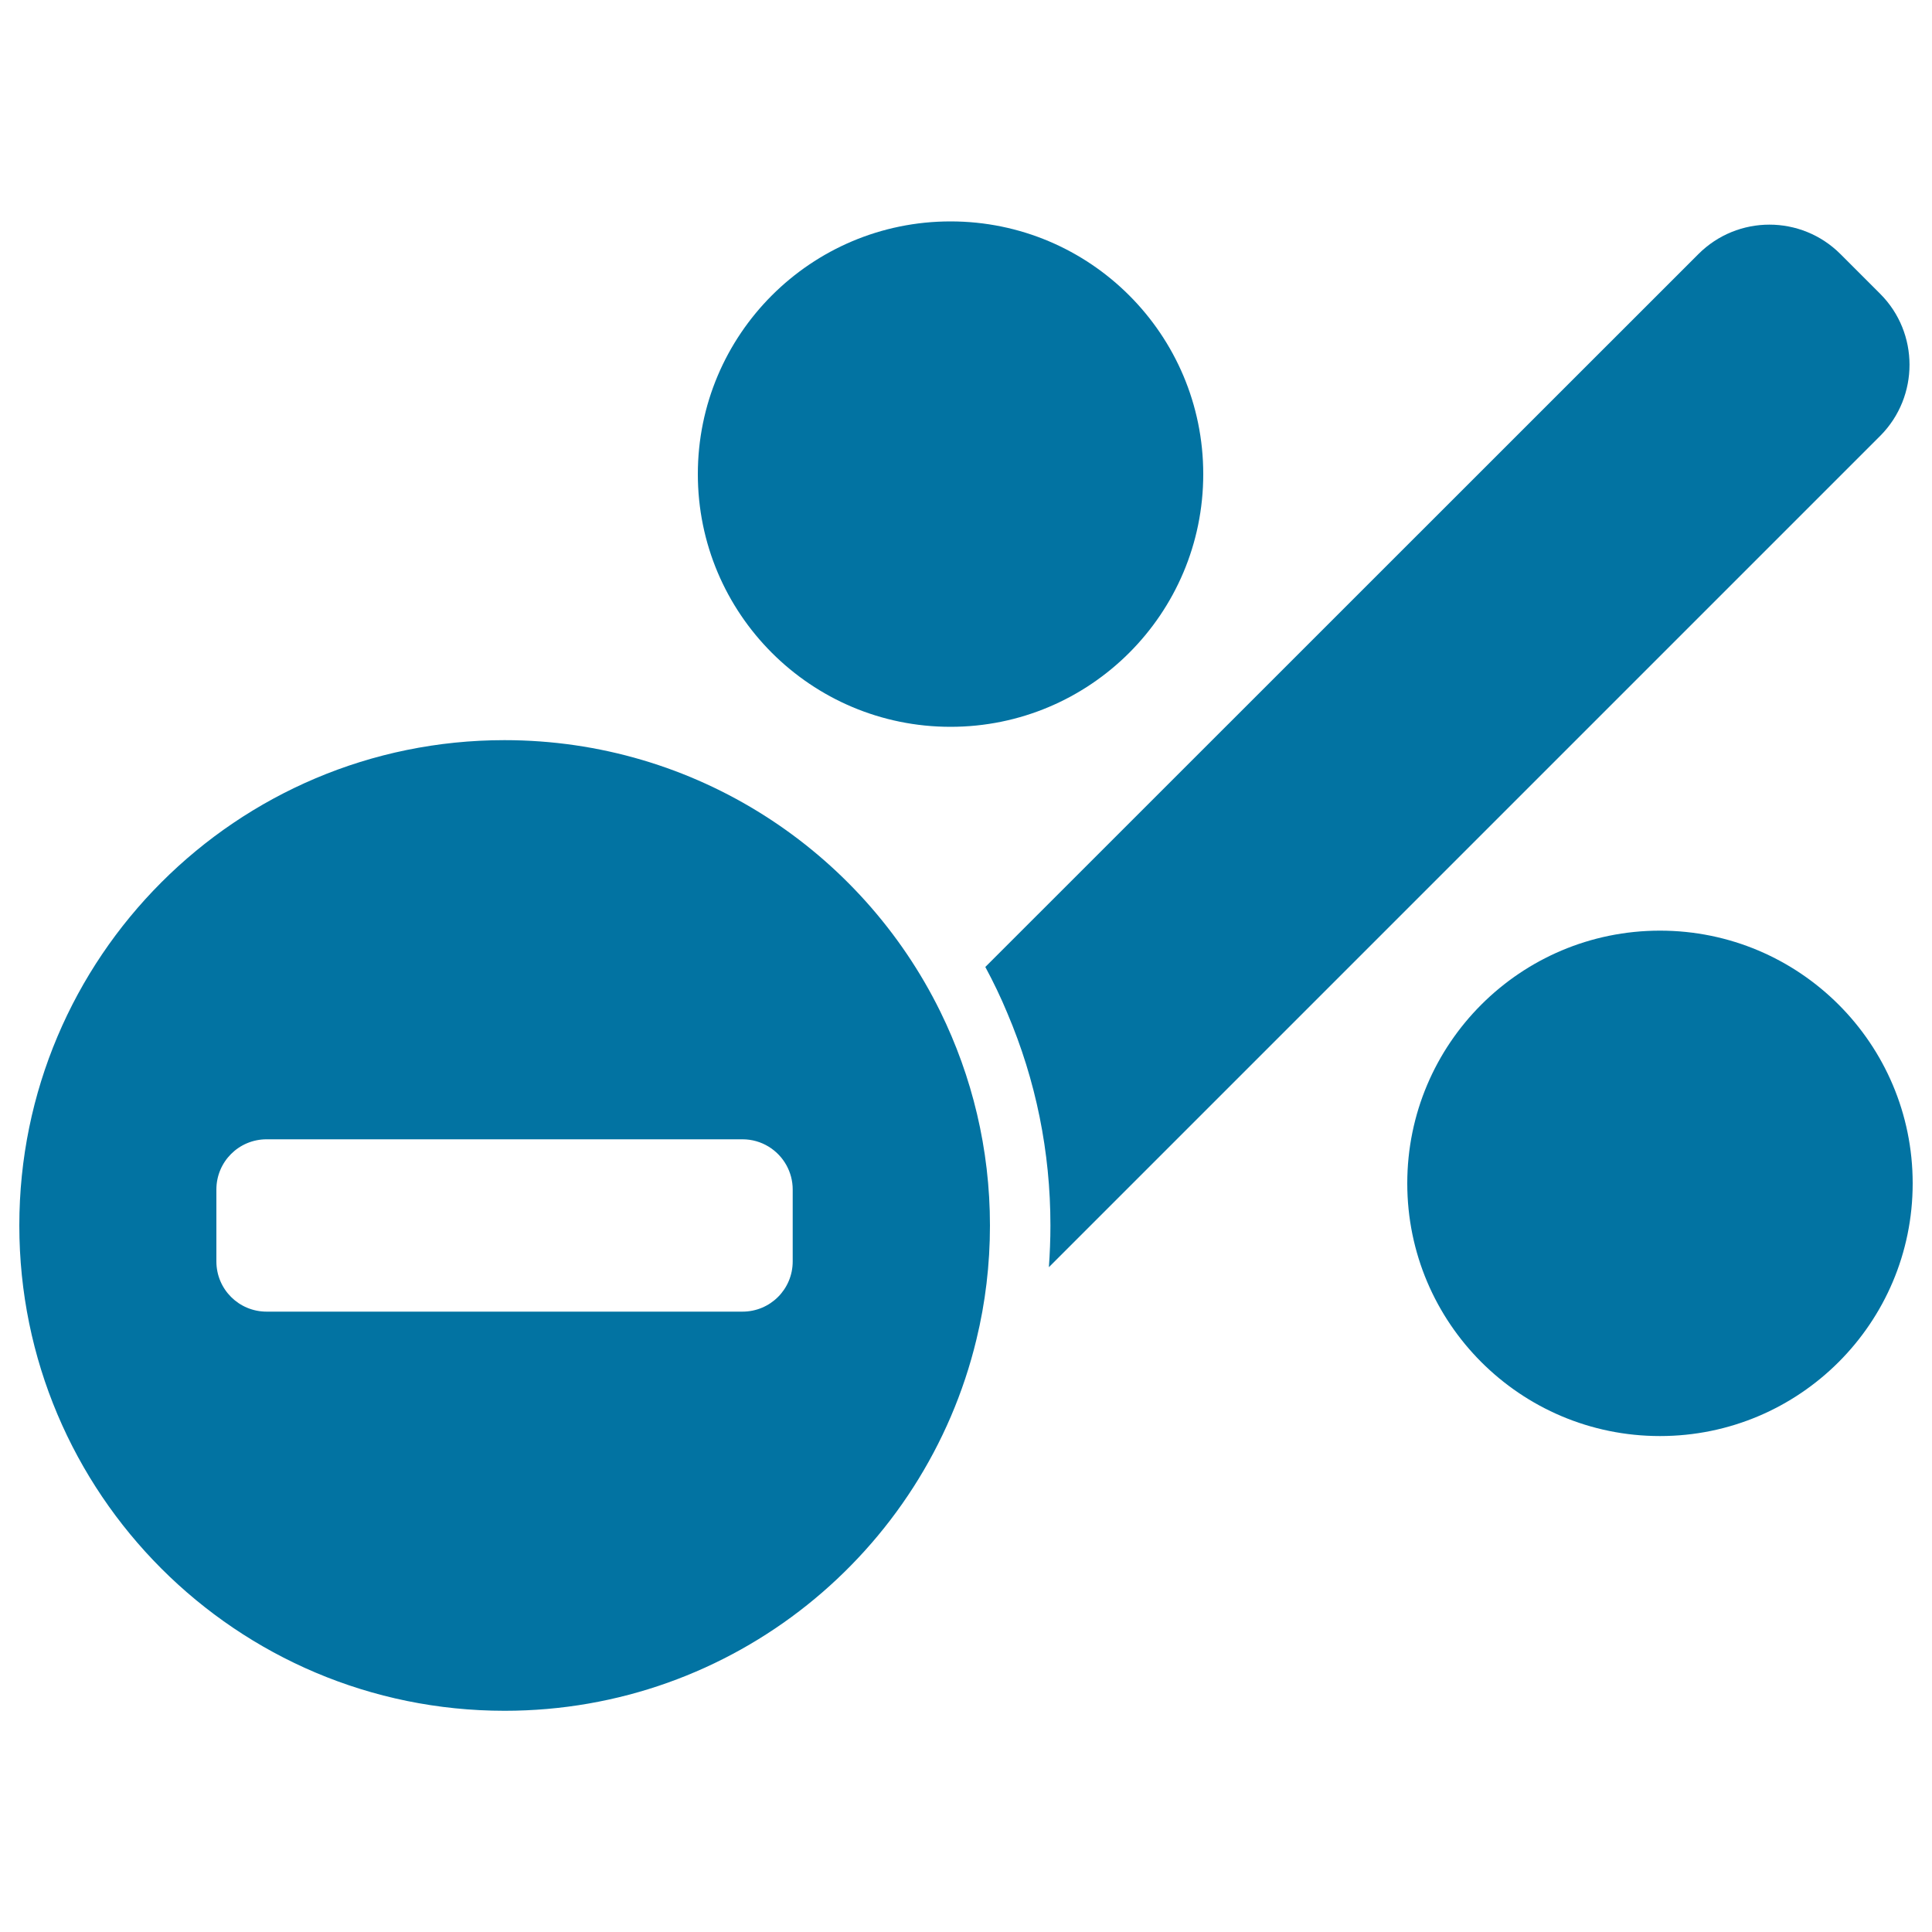
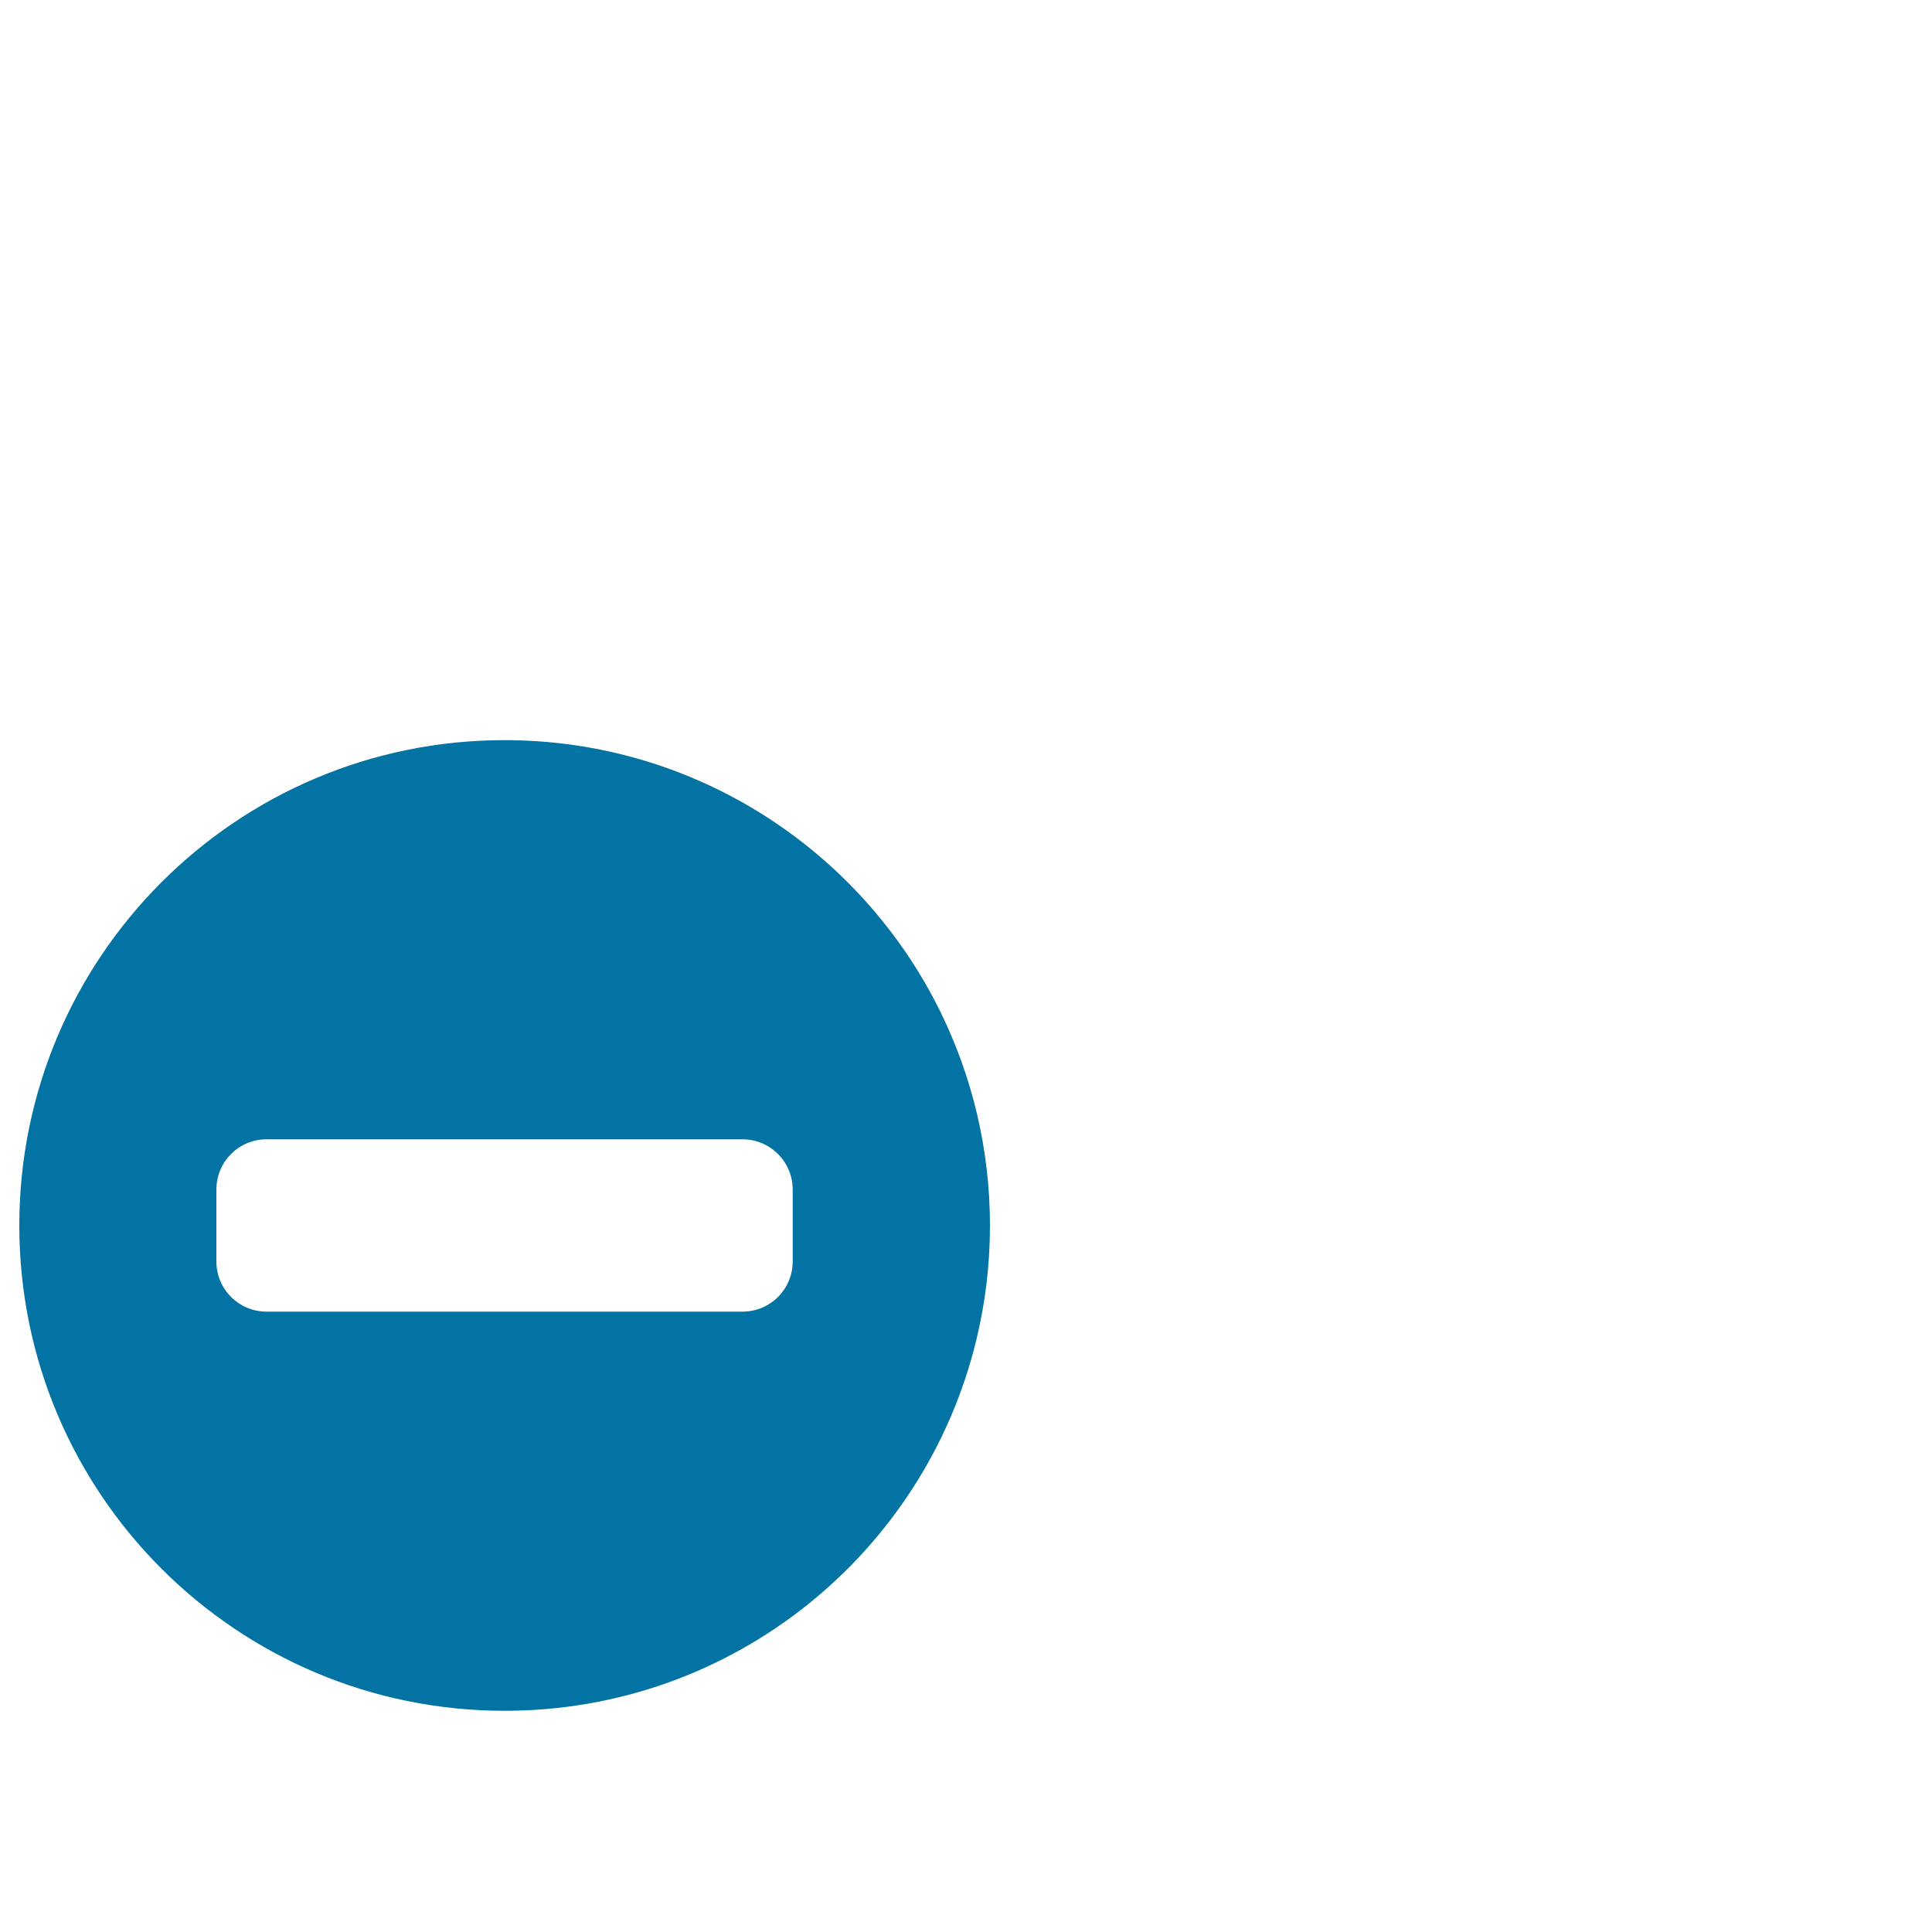
<svg xmlns="http://www.w3.org/2000/svg" viewBox="0 0 1000 1000" style="fill:#0273a2">
  <title>Less Percentage SVG icon</title>
  <g>
    <g>
-       <path d="M973.2,152.1l-20.6-20.6c-20.3-20.3-53.2-20.3-73.5,0l-369.1,369c4.2,7.8,8,15.7,11.4,23.9c14.8,34.8,22.3,71.9,22.3,109.9c0,7.3-0.3,14.5-0.8,21.6l430.4-430.4C993.4,205.2,993.4,172.3,973.2,152.1z" />
-       <circle cx="859.2" cy="612.5" r="130.8" />
-       <circle cx="492" cy="245.4" r="130.8" />
      <path d="M10,634.3c0,138.7,112.4,251.2,251.2,251.2c118.5,0,217.7-82,244.2-192.2c4.6-18.9,7-38.7,7-59c0-39.7-9.3-77.3-25.7-110.7c-40.9-83.2-126.6-140.5-225.6-140.5C122.4,383.1,10,495.6,10,634.3z M112,615.7c0-14.4,11.6-26,26-26h246.3c9.9,0,18.4,5.5,22.8,13.5c2,3.7,3.2,7.9,3.2,12.5v37.2c0,14.4-11.6,26-26,26h-20.6H138c-14.4,0-26-11.6-26-26V615.7z" />
    </g>
  </g>
</svg>